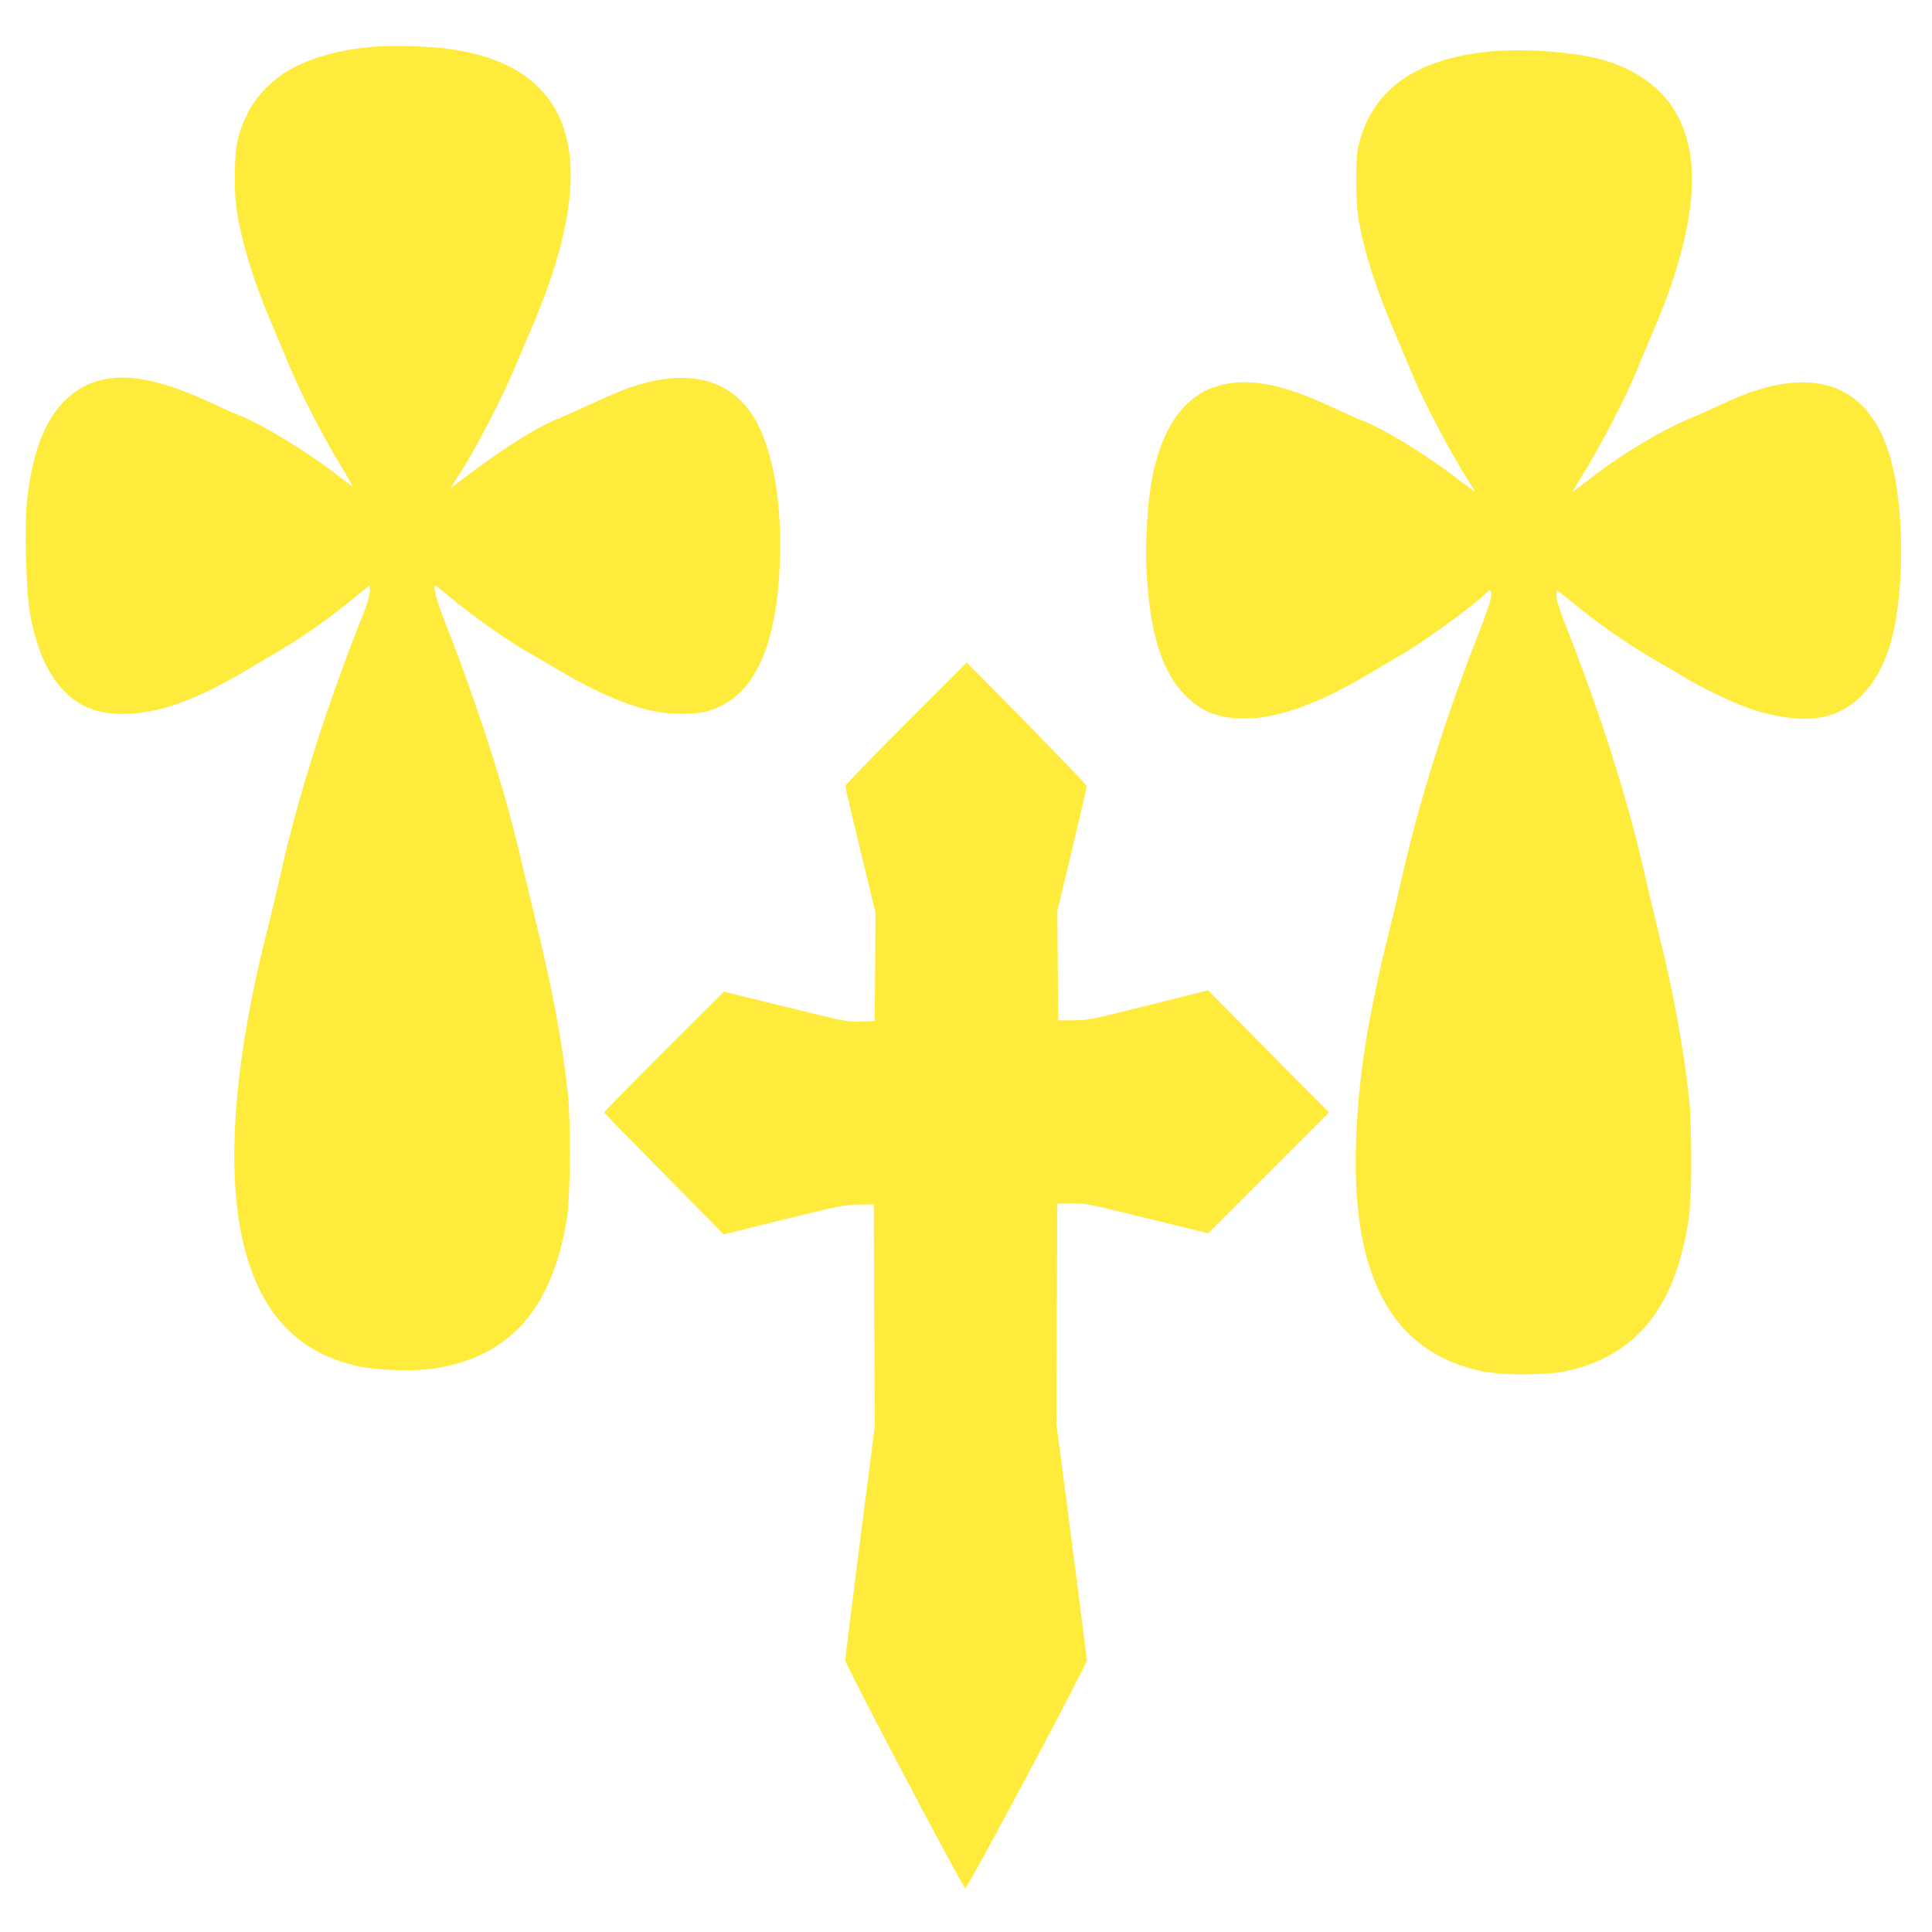
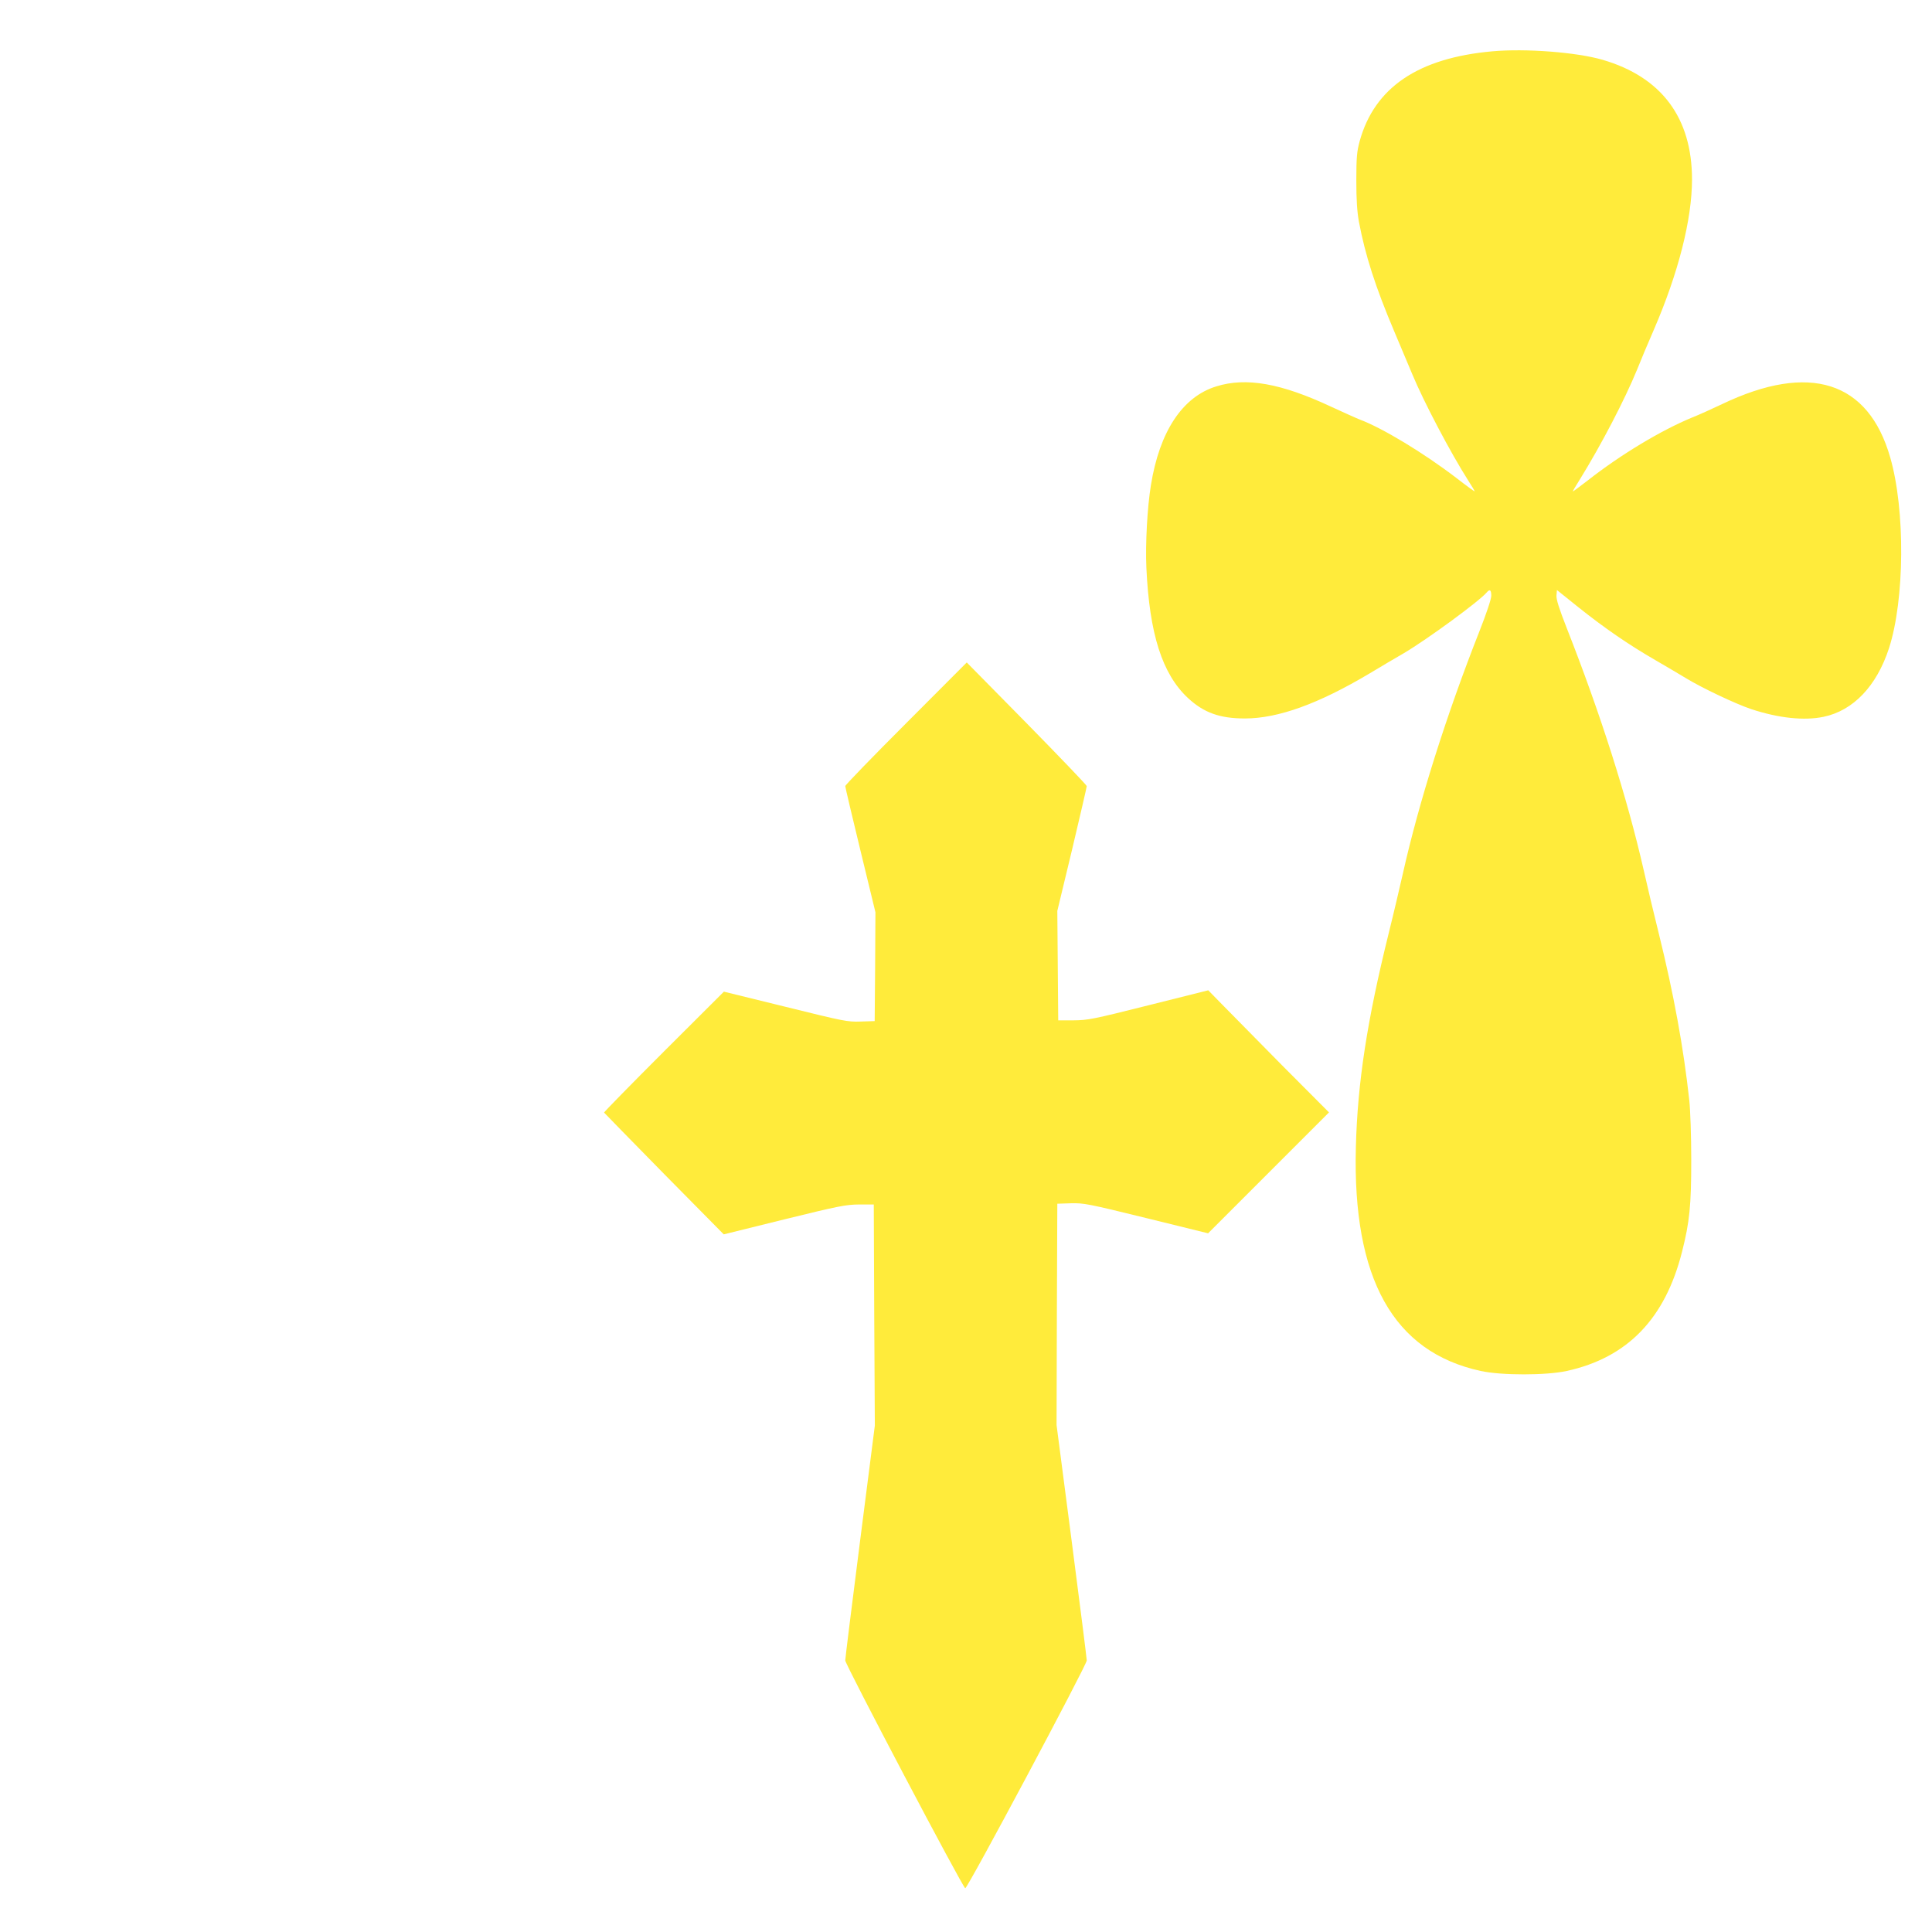
<svg xmlns="http://www.w3.org/2000/svg" version="1.0" width="1280pt" height="1280pt" viewBox="0 0 1280 1280" preserveAspectRatio="xMidYMid meet">
  <g transform="translate(0,1280) scale(0.1,-0.1)" fill="#ffeb3b" stroke="none">
-     <path d="M2473 12490 c-211 -18 -378 -62 -528 -138 -128 -66 -246 -183 -304 -302 -68 -139 -84 -218 -85 -410 -1 -176 7 -240 55 -439 38 -155 102 -340 189 -546 38 -88 91 -216 120 -285 71 -171 213 -448 326 -636 52 -86 94 -159 94 -161 0 -1 -44 31 -97 73 -203 159 -514 348 -663 404 -19 7 -105 45 -190 85 -425 198 -700 215 -908 57 -167 -128 -266 -359 -303 -709 -18 -171 -6 -607 20 -748 41 -226 110 -387 211 -497 110 -120 228 -168 410 -168 224 1 474 89 805 285 72 43 182 108 246 146 133 79 302 198 438 308 51 42 104 84 117 94 l24 19 0 -41 c0 -25 -18 -87 -49 -163 -237 -594 -435 -1222 -545 -1723 -20 -88 -58 -250 -86 -360 -242 -956 -283 -1719 -119 -2210 125 -376 357 -594 718 -676 123 -28 375 -36 506 -16 505 78 785 396 882 1002 22 139 25 635 5 820 -38 346 -95 653 -206 1115 -40 168 -93 386 -116 485 -103 436 -277 975 -486 1508 -63 161 -89 257 -69 257 3 0 38 -27 78 -61 155 -130 372 -285 517 -369 41 -24 138 -81 215 -126 255 -151 465 -241 647 -278 99 -20 256 -21 333 -1 310 81 470 403 492 995 13 374 -40 702 -147 910 -156 299 -452 381 -860 238 -47 -17 -150 -61 -230 -98 -80 -37 -176 -80 -214 -96 -179 -73 -393 -210 -705 -449 l-26 -20 24 40 c14 22 32 51 41 65 84 123 278 495 359 690 29 69 83 197 121 285 317 749 334 1270 50 1564 -136 141 -324 225 -597 266 -123 19 -379 26 -510 15z" />
    <path d="M9887 12460 c-492 -44 -781 -240 -879 -596 -18 -67 -22 -105 -22 -259 0 -129 5 -206 17 -273 42 -223 109 -432 234 -727 46 -110 100 -238 120 -285 76 -183 253 -519 370 -703 24 -37 43 -69 43 -72 0 -3 -55 37 -122 89 -217 166 -489 330 -638 386 -19 7 -105 46 -190 85 -333 156 -564 197 -762 135 -224 -69 -376 -299 -433 -655 -24 -147 -37 -389 -30 -545 20 -440 105 -706 276 -865 105 -97 210 -135 377 -135 220 0 488 97 827 299 71 43 173 103 225 133 156 92 501 345 550 403 20 24 30 17 30 -22 0 -22 -31 -115 -79 -237 -218 -552 -402 -1136 -506 -1601 -20 -88 -62 -268 -95 -400 -143 -578 -206 -988 -217 -1415 -23 -872 248 -1357 827 -1483 137 -30 433 -30 570 0 402 88 652 346 764 790 50 197 61 306 61 608 0 156 -6 331 -13 395 -38 349 -103 704 -202 1105 -33 132 -78 321 -100 420 -110 482 -285 1032 -510 1604 -51 130 -70 190 -68 216 l3 36 142 -114 c173 -138 334 -249 511 -351 74 -43 164 -96 200 -118 106 -65 332 -172 434 -206 182 -60 351 -78 480 -51 196 41 351 203 433 454 104 321 109 916 8 1265 -145 506 -535 629 -1113 353 -63 -30 -153 -71 -199 -89 -206 -85 -474 -246 -693 -418 -54 -42 -98 -74 -98 -72 0 3 22 40 49 83 140 227 295 524 377 724 25 63 75 182 111 264 163 377 253 732 253 996 0 409 -202 679 -593 793 -172 50 -509 76 -730 56z" />
    <path d="M6003 8008 c-222 -222 -403 -409 -403 -416 0 -7 45 -198 100 -424 l100 -412 -2 -360 -3 -361 -93 -3 c-88 -3 -111 2 -499 98 l-407 100 -398 -397 c-219 -219 -397 -401 -396 -404 2 -3 181 -186 398 -407 l395 -400 400 99 c366 90 408 98 497 99 l97 0 3 -732 4 -733 -98 -766 c-54 -422 -98 -777 -98 -790 0 -27 779 -1506 795 -1509 14 -4 805 1479 805 1509 0 13 -45 369 -100 792 l-100 768 2 733 3 733 90 3 c85 2 113 -3 499 -98 l410 -101 400 400 401 401 -311 312 c-170 172 -350 355 -399 405 l-90 92 -395 -99 c-370 -93 -401 -99 -497 -100 l-102 0 -3 363 -3 362 98 407 c53 224 97 413 97 420 -1 7 -180 194 -398 416 l-397 403 -402 -403z" />
  </g>
</svg>